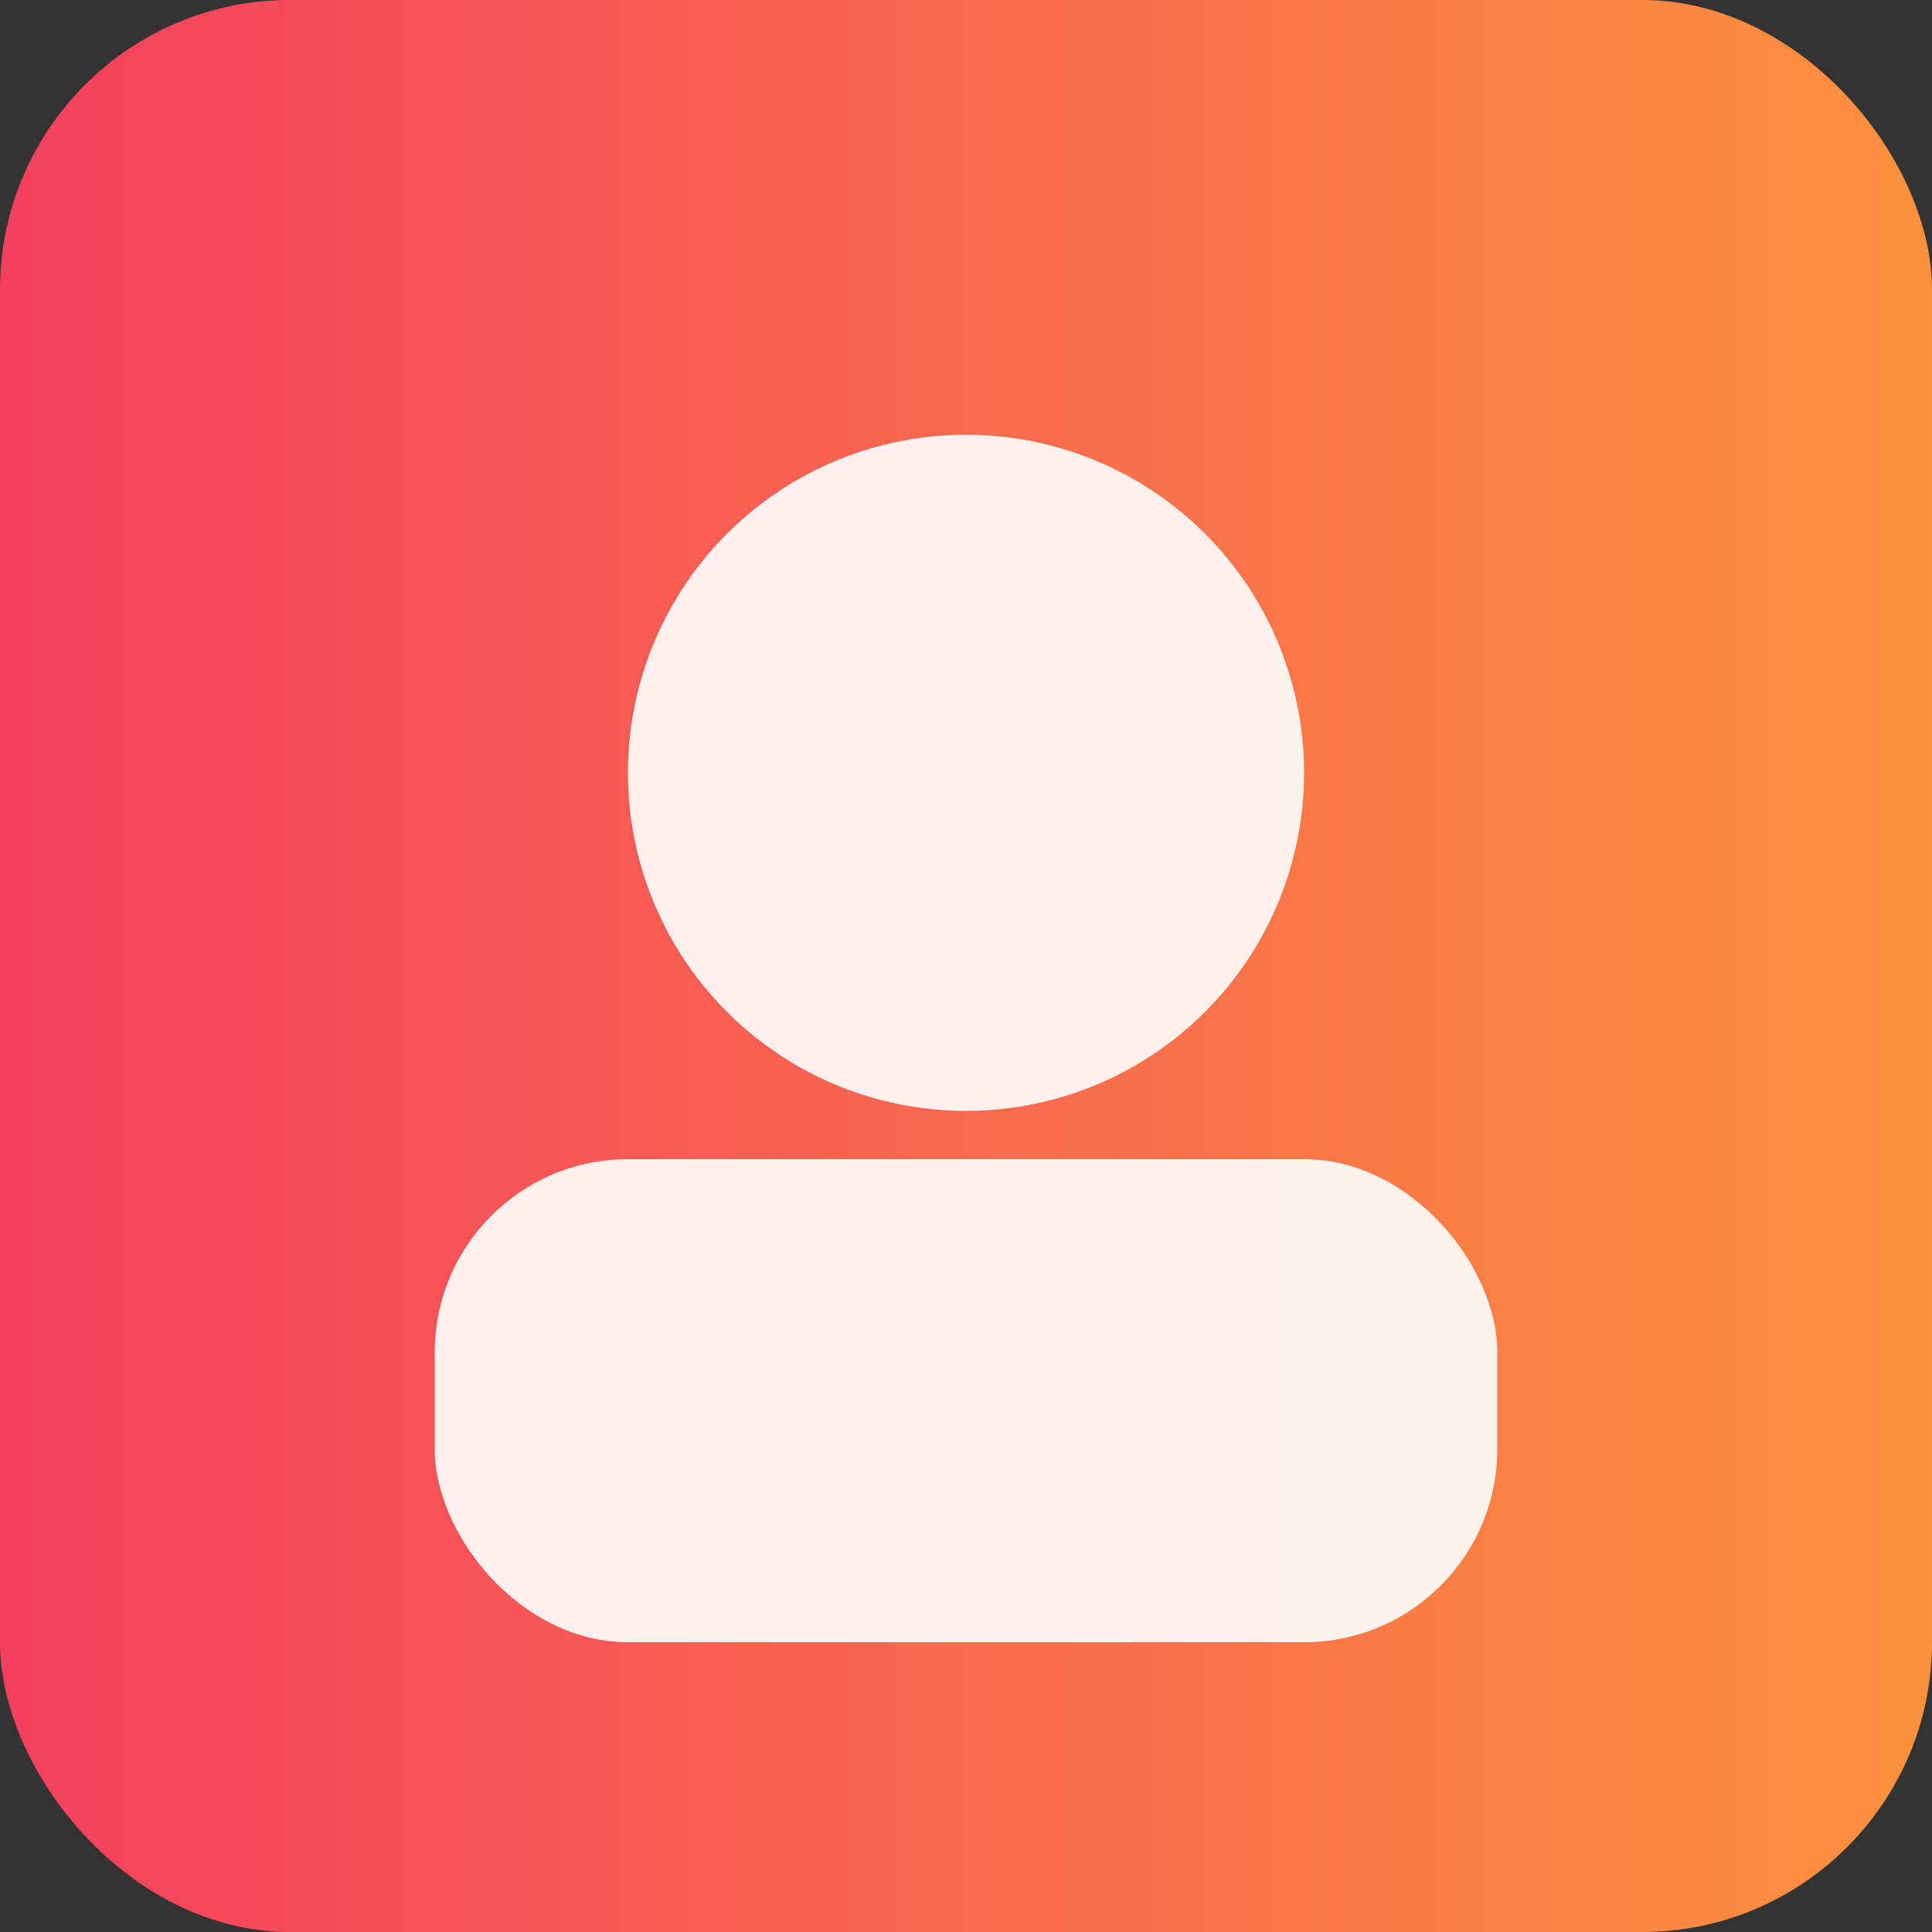
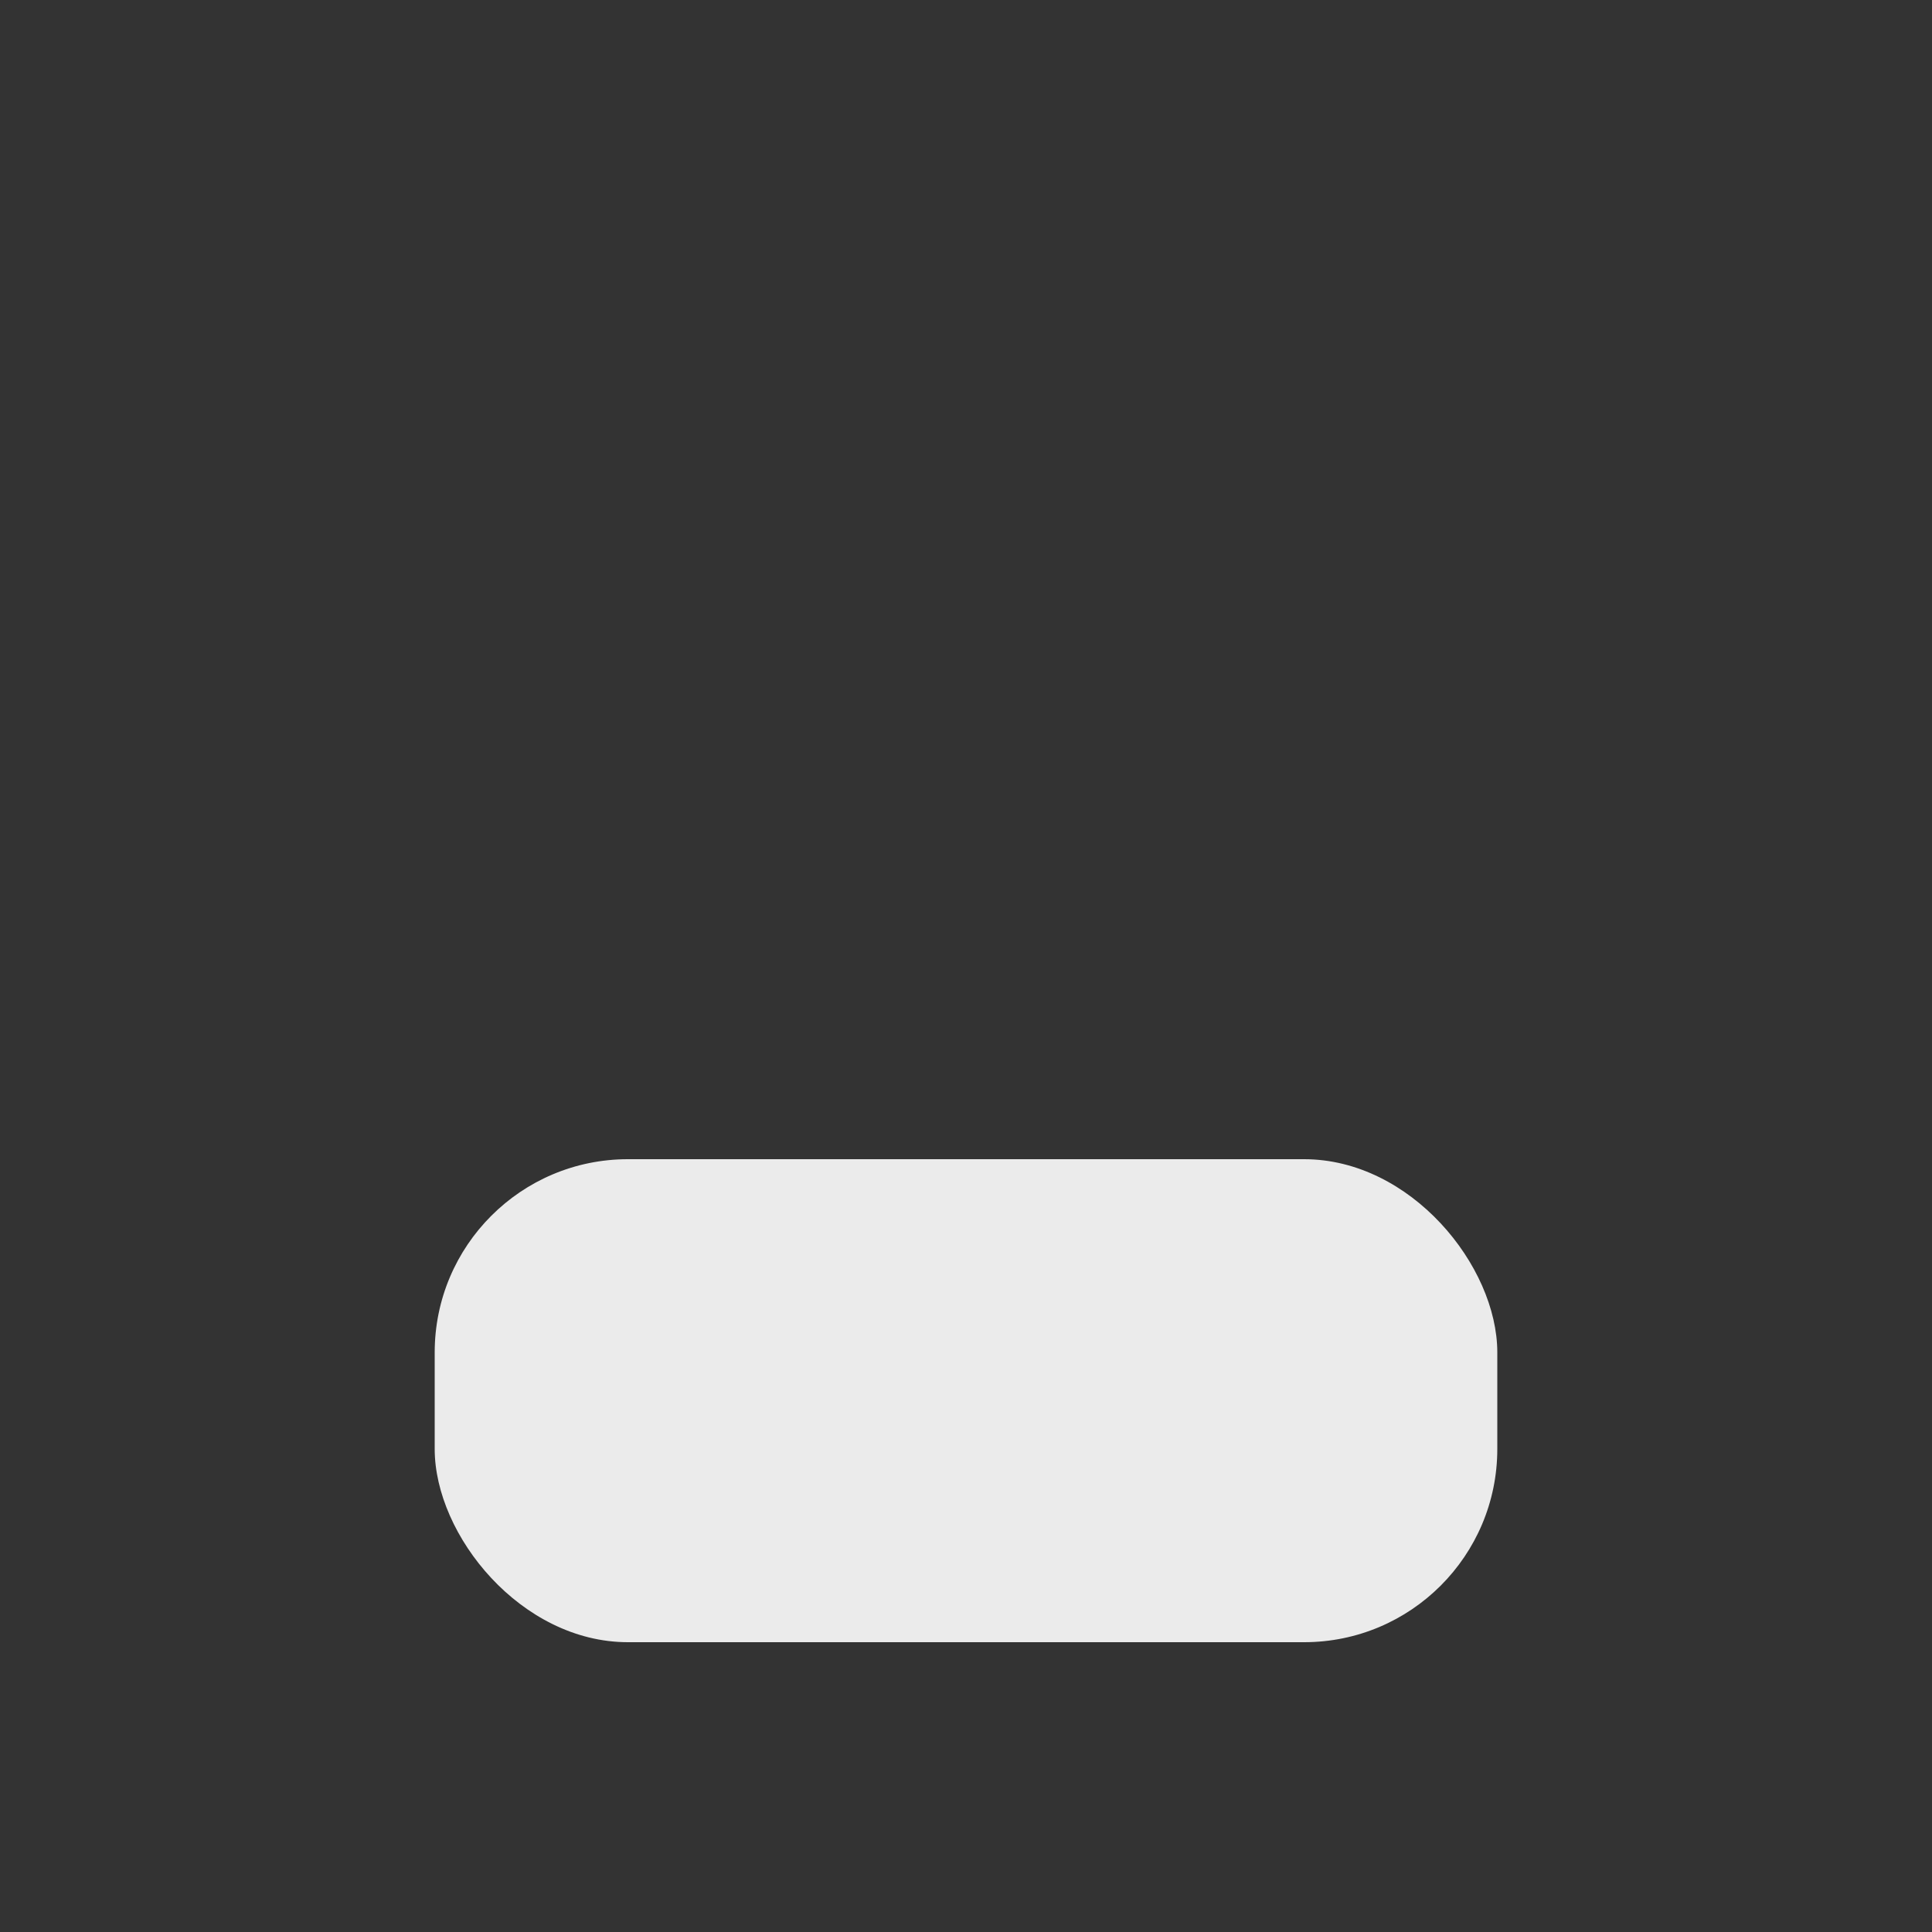
<svg xmlns="http://www.w3.org/2000/svg" viewBox="0 0 160 160" role="img" aria-label="Guest 3">
  <rect x="0" y="0" width="160" height="160" fill="#333333" stroke="none" />
  <defs>
    <linearGradient id="grad3" x1="0" x2="1">
      <stop offset="0%" stop-color="#f43f5e" />
      <stop offset="100%" stop-color="#fb923c" />
    </linearGradient>
  </defs>
-   <rect width="160" height="160" rx="24" fill="url(#grad3)" />
-   <circle cx="80" cy="64" r="28" fill="#fff" opacity=".9" />
  <rect x="36" y="96" width="88" height="40" rx="16" fill="#fff" opacity=".9" />
</svg>